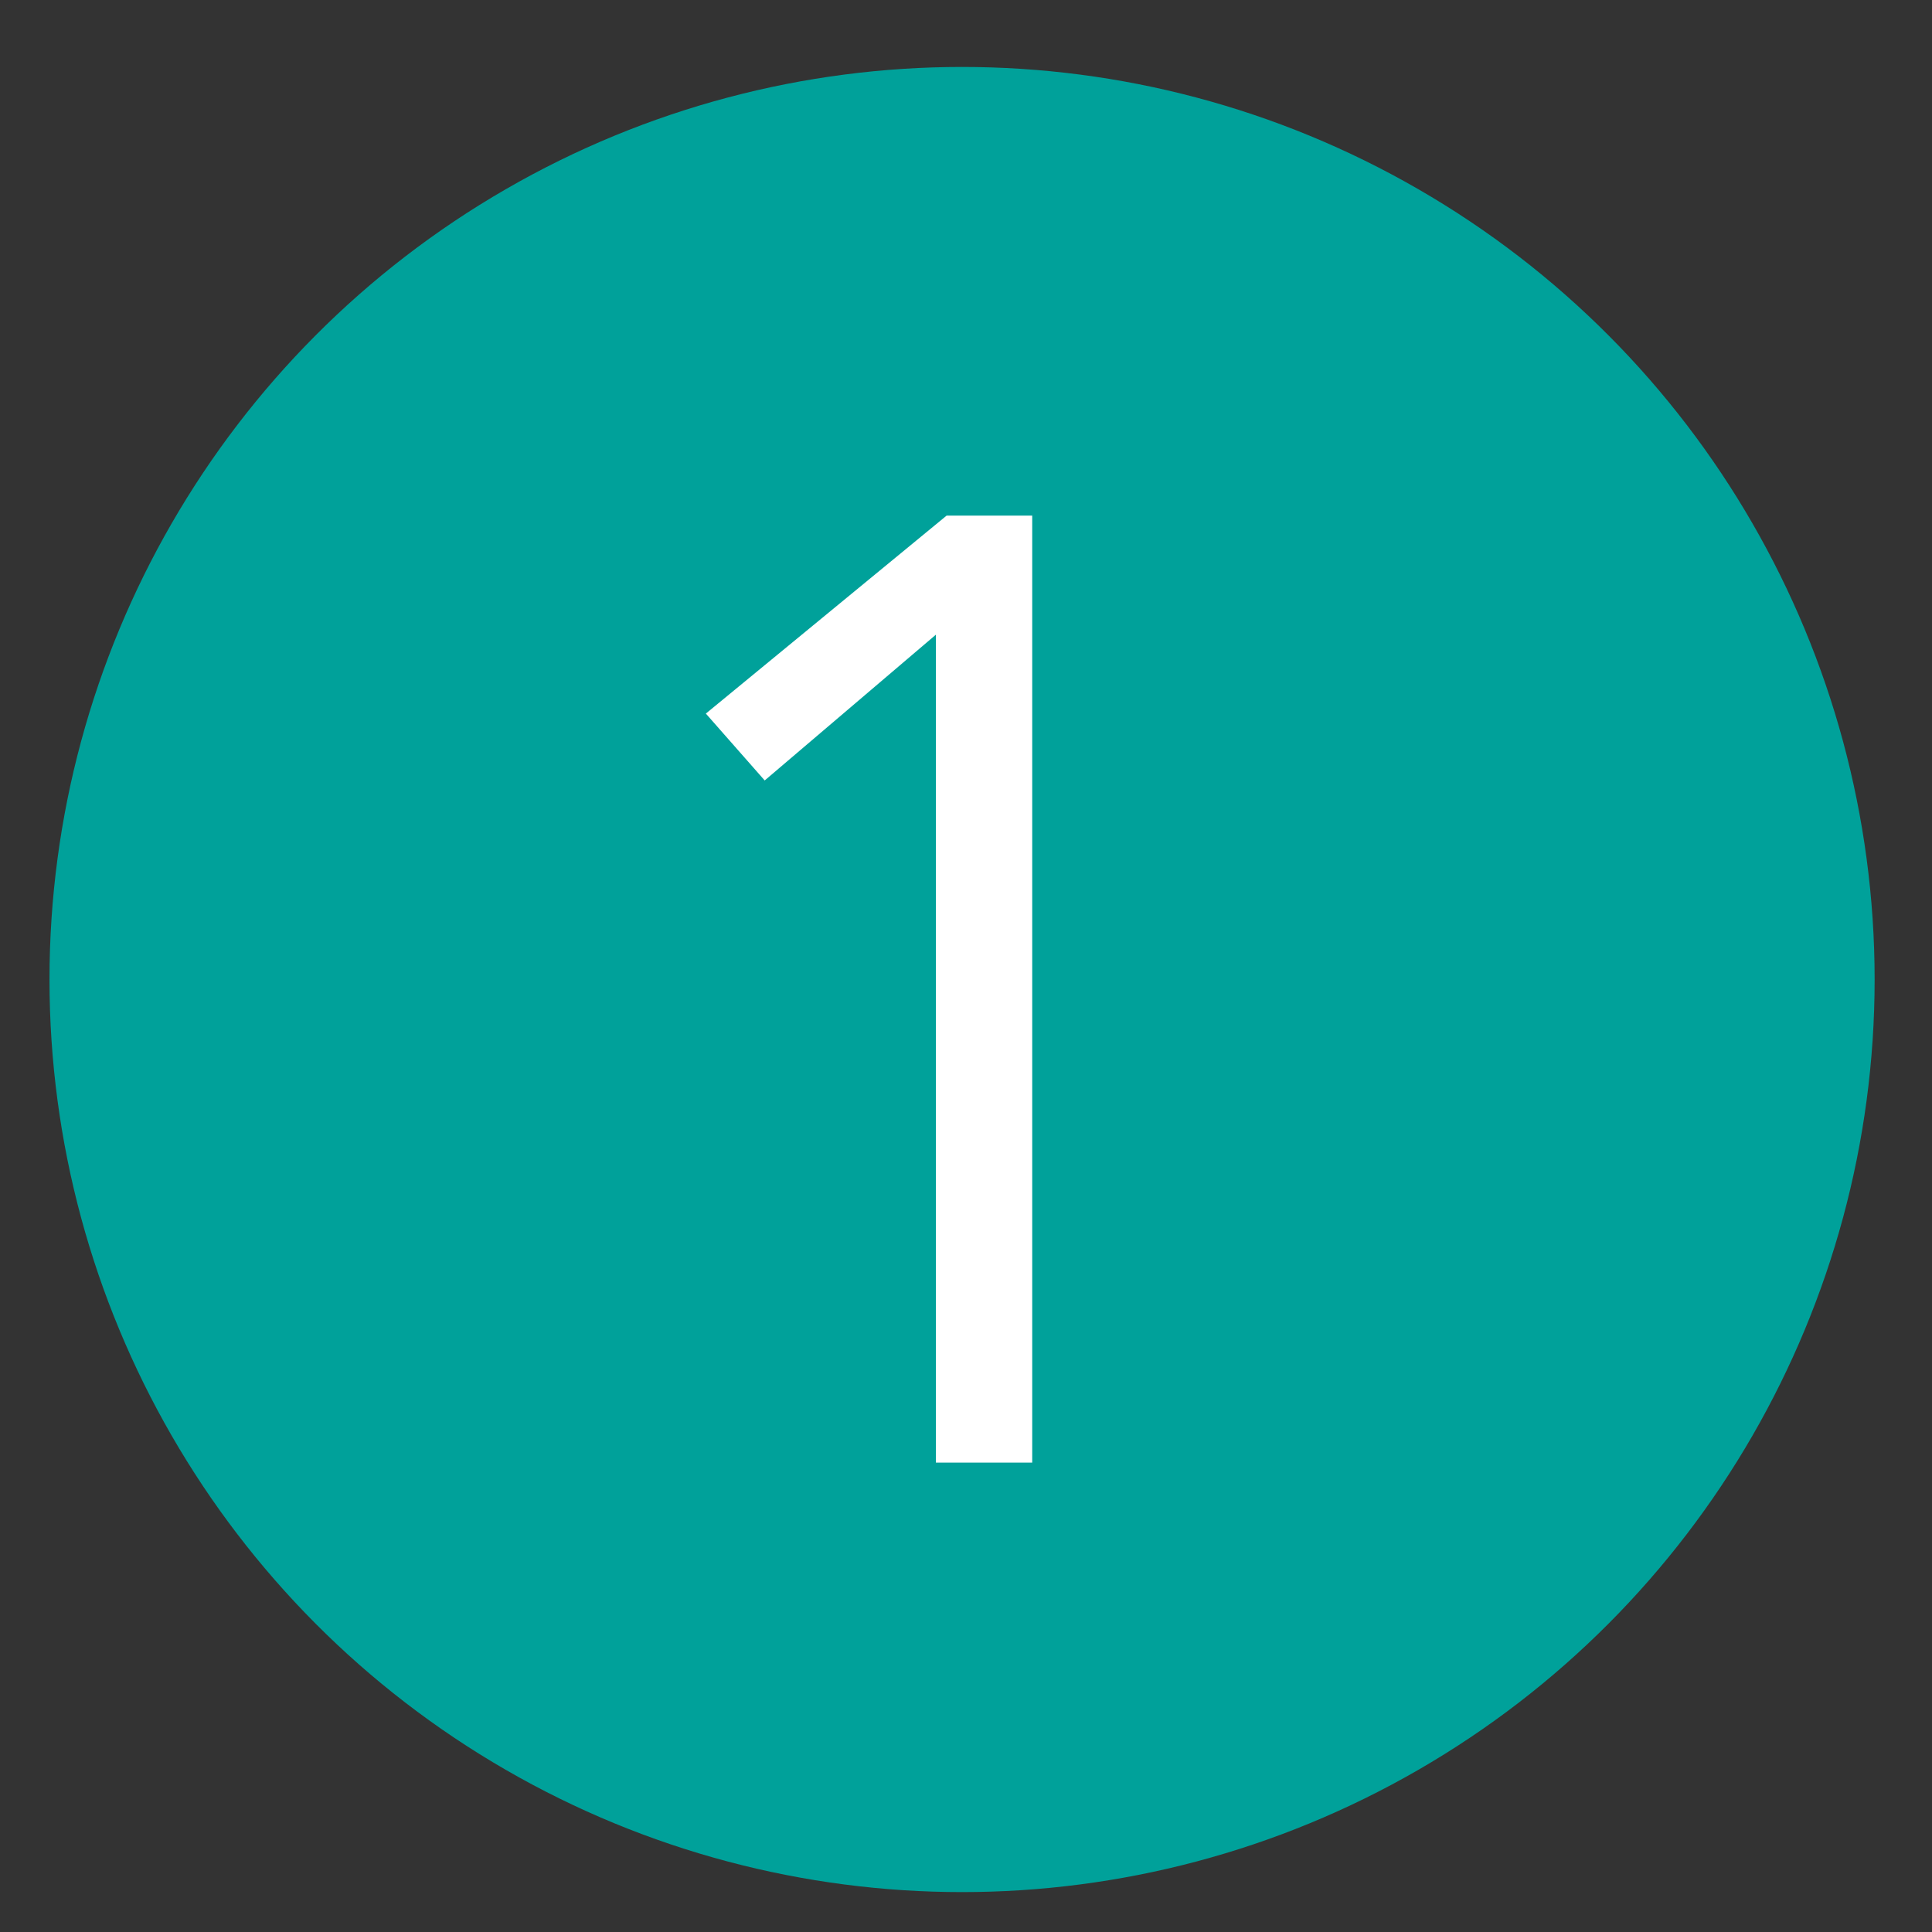
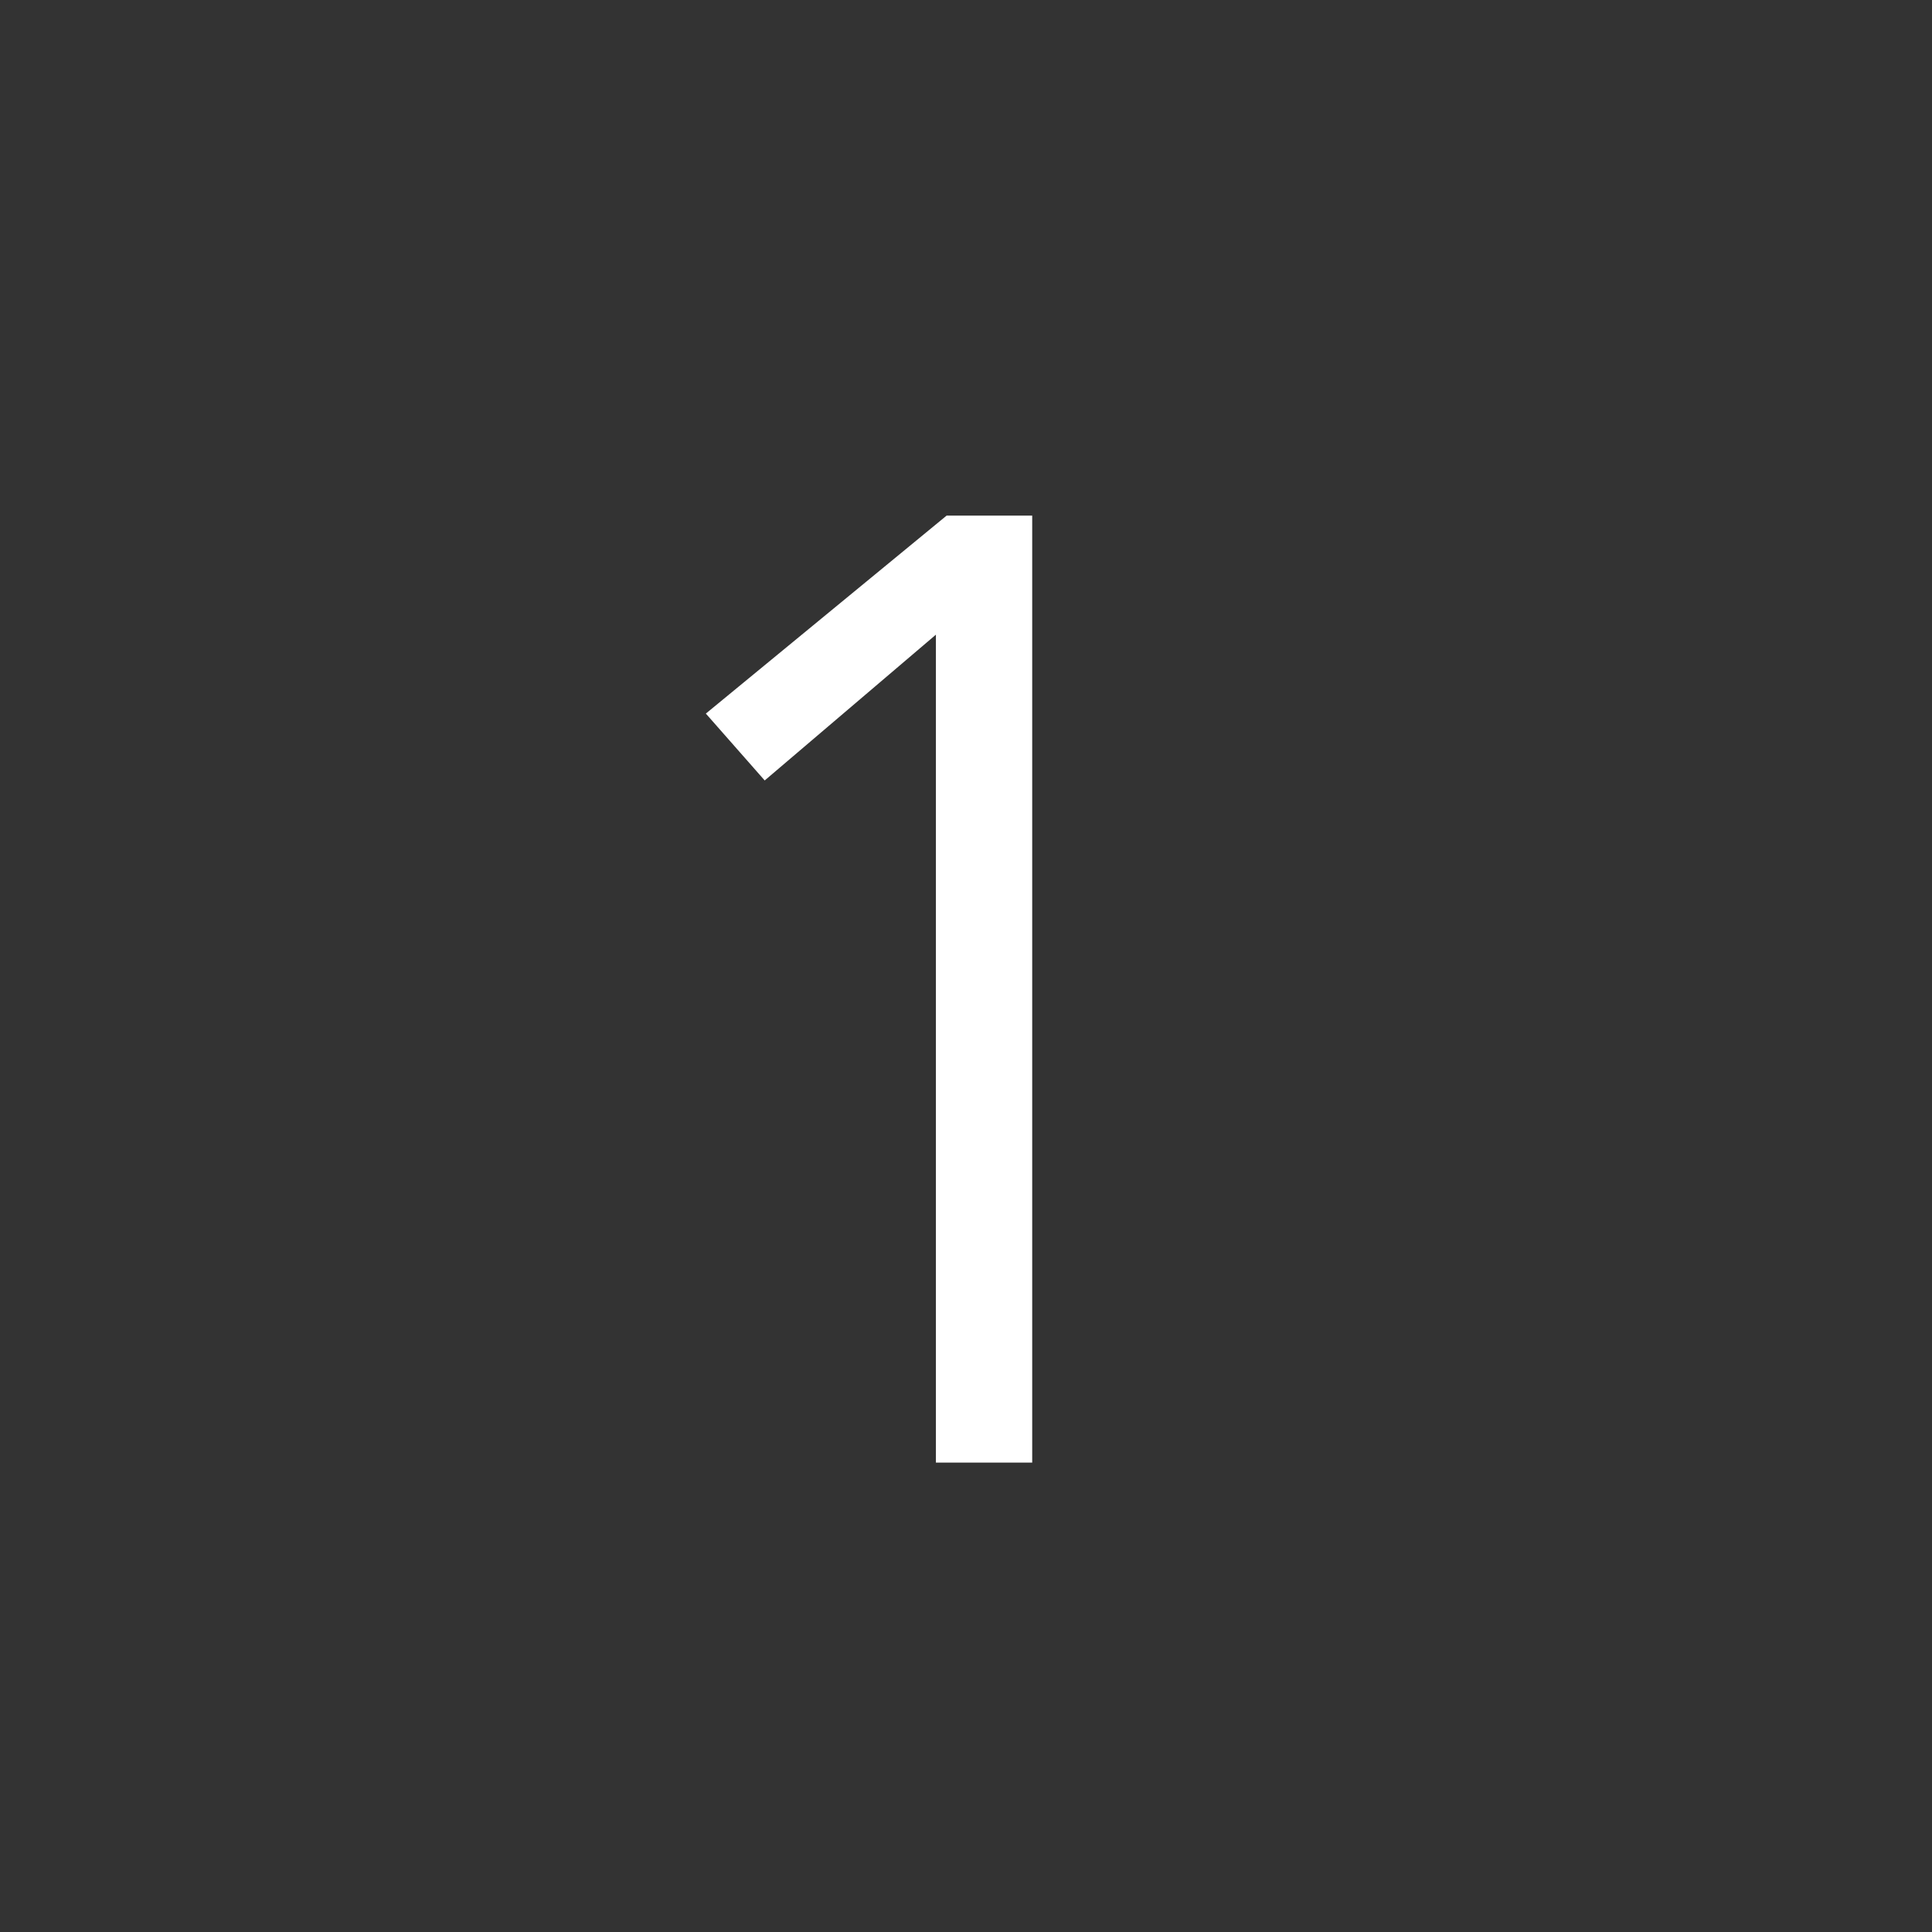
<svg xmlns="http://www.w3.org/2000/svg" width="26" height="26" viewBox="0 0 26 26" fill="none">
  <rect x="0" y="0" width="26" height="26" fill="#333333" stroke="none" />
-   <circle cx="12.947" cy="13.182" r="12.281" fill="#00A19A" />
  <path d="M13.891 6.939V19.683H12.595V8.541L10.291 10.503L9.499 9.603L12.739 6.939H13.891Z" fill="white" />
</svg>